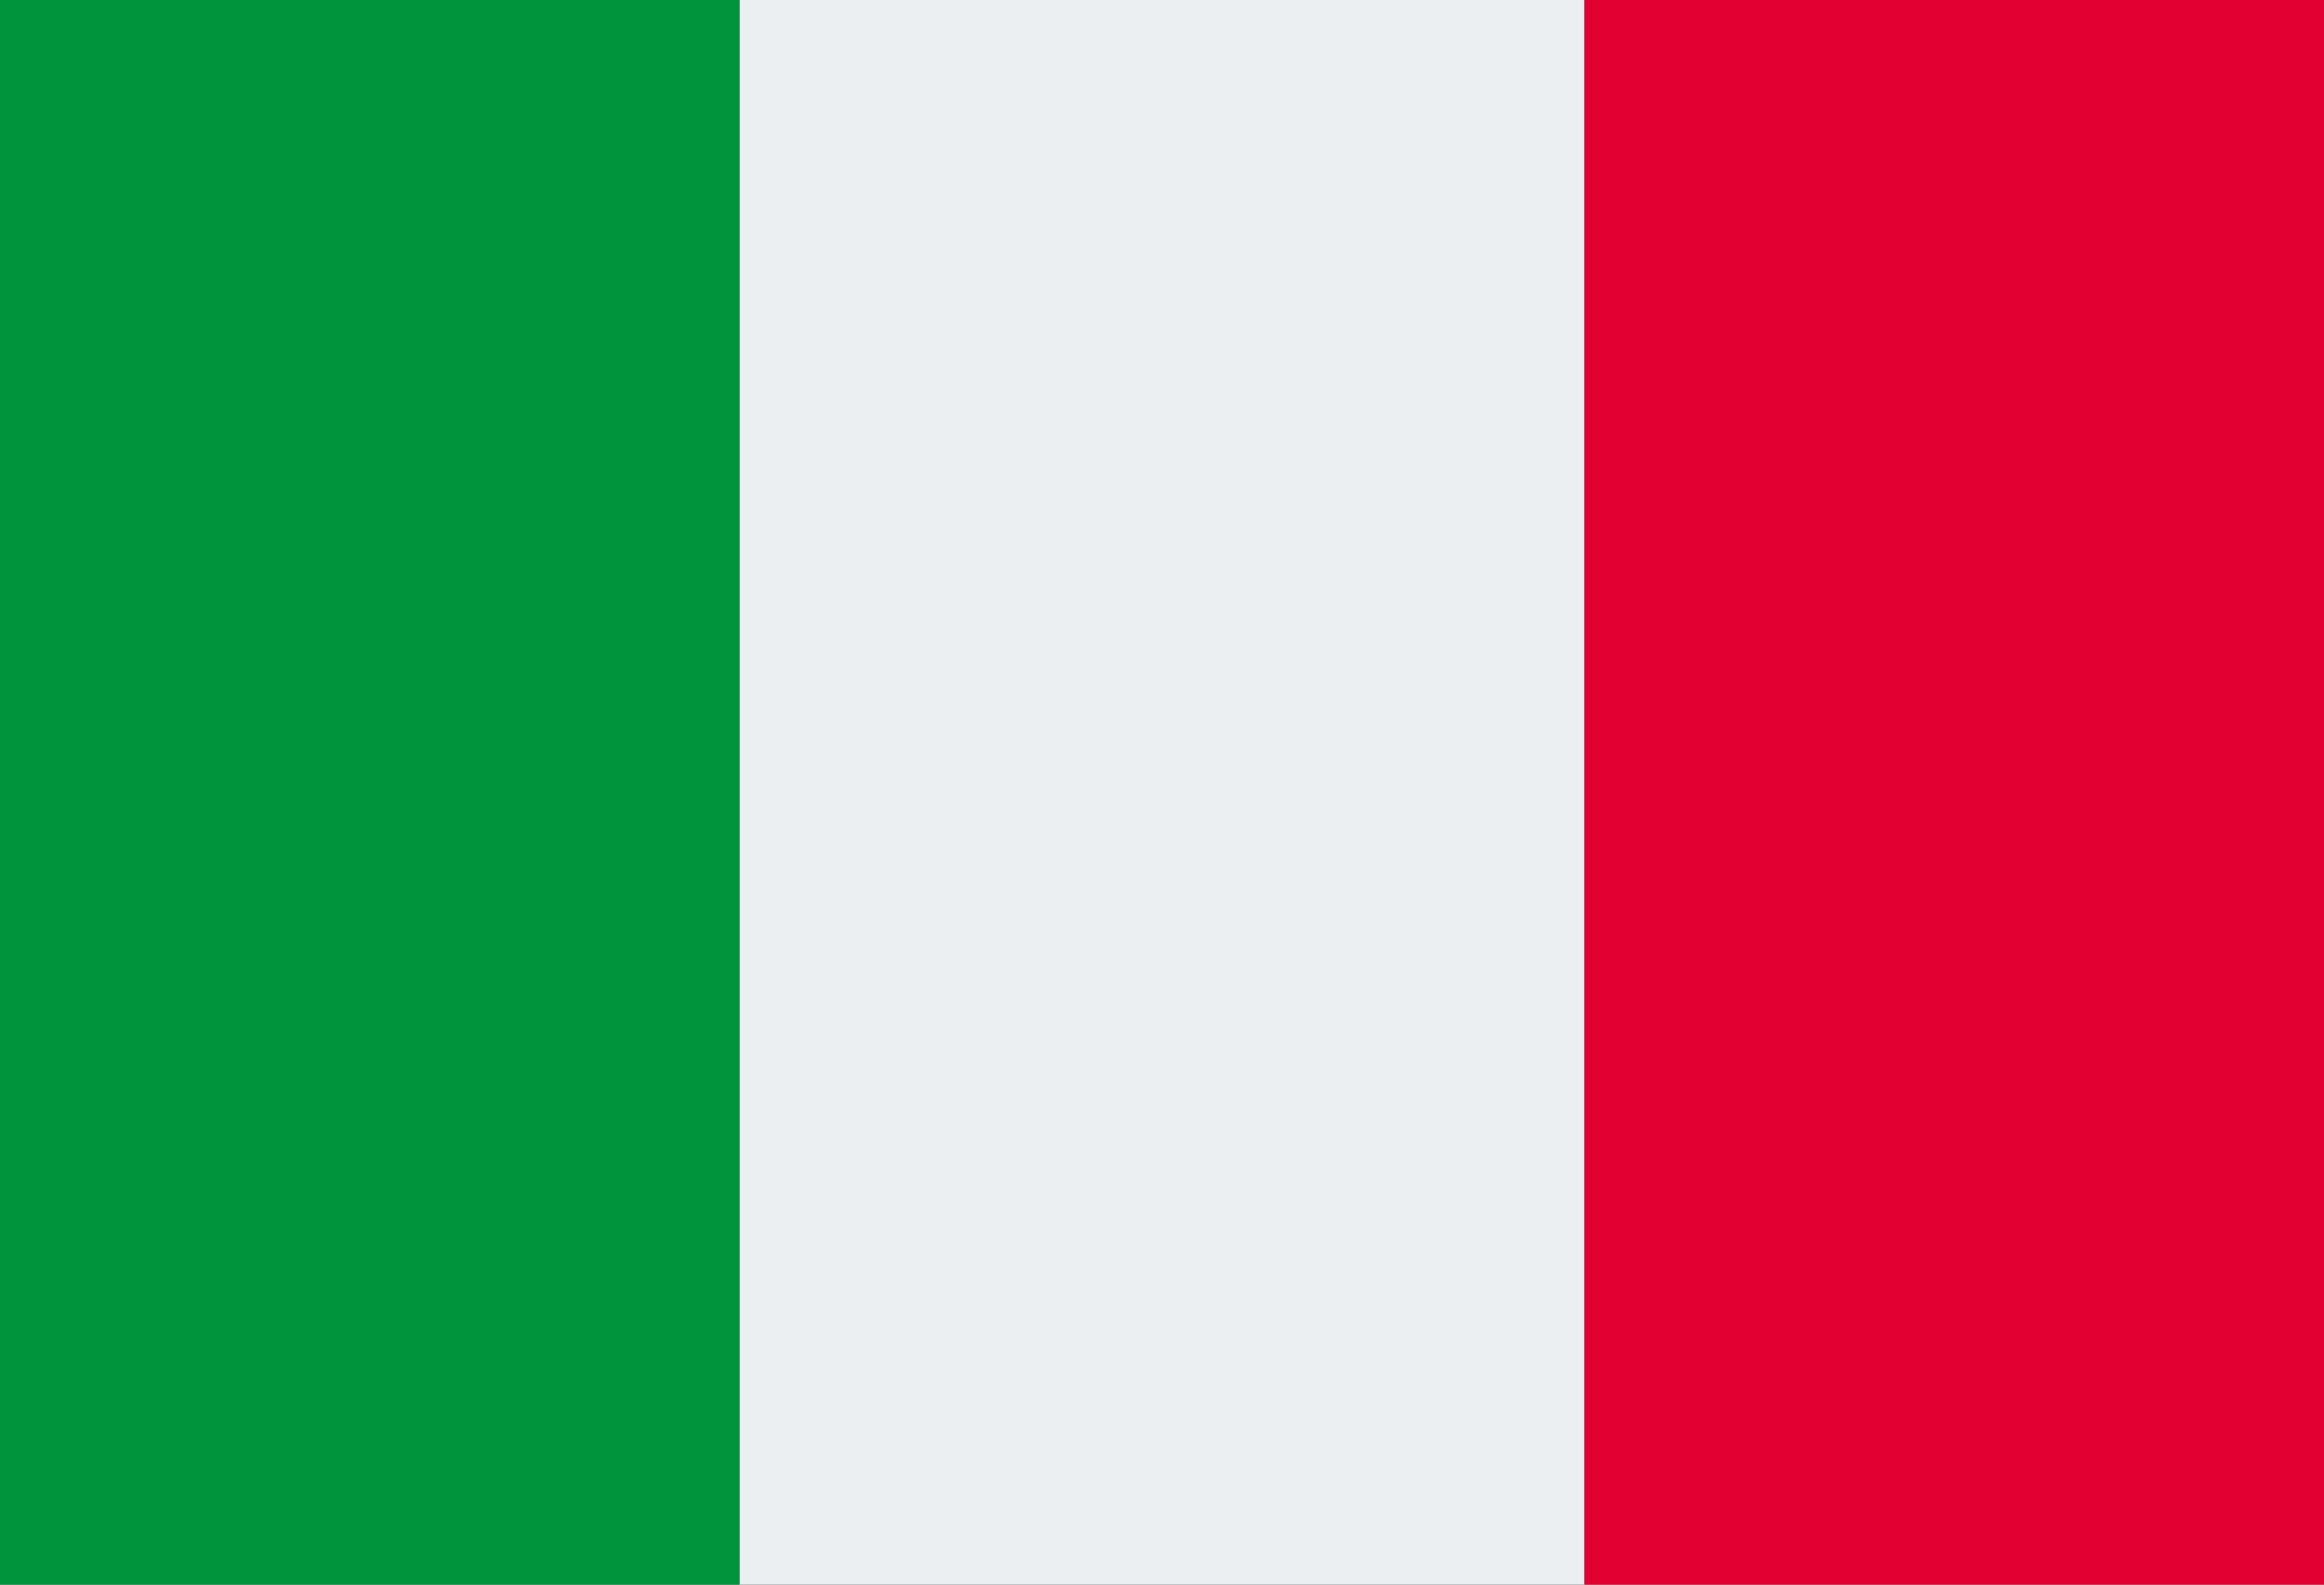
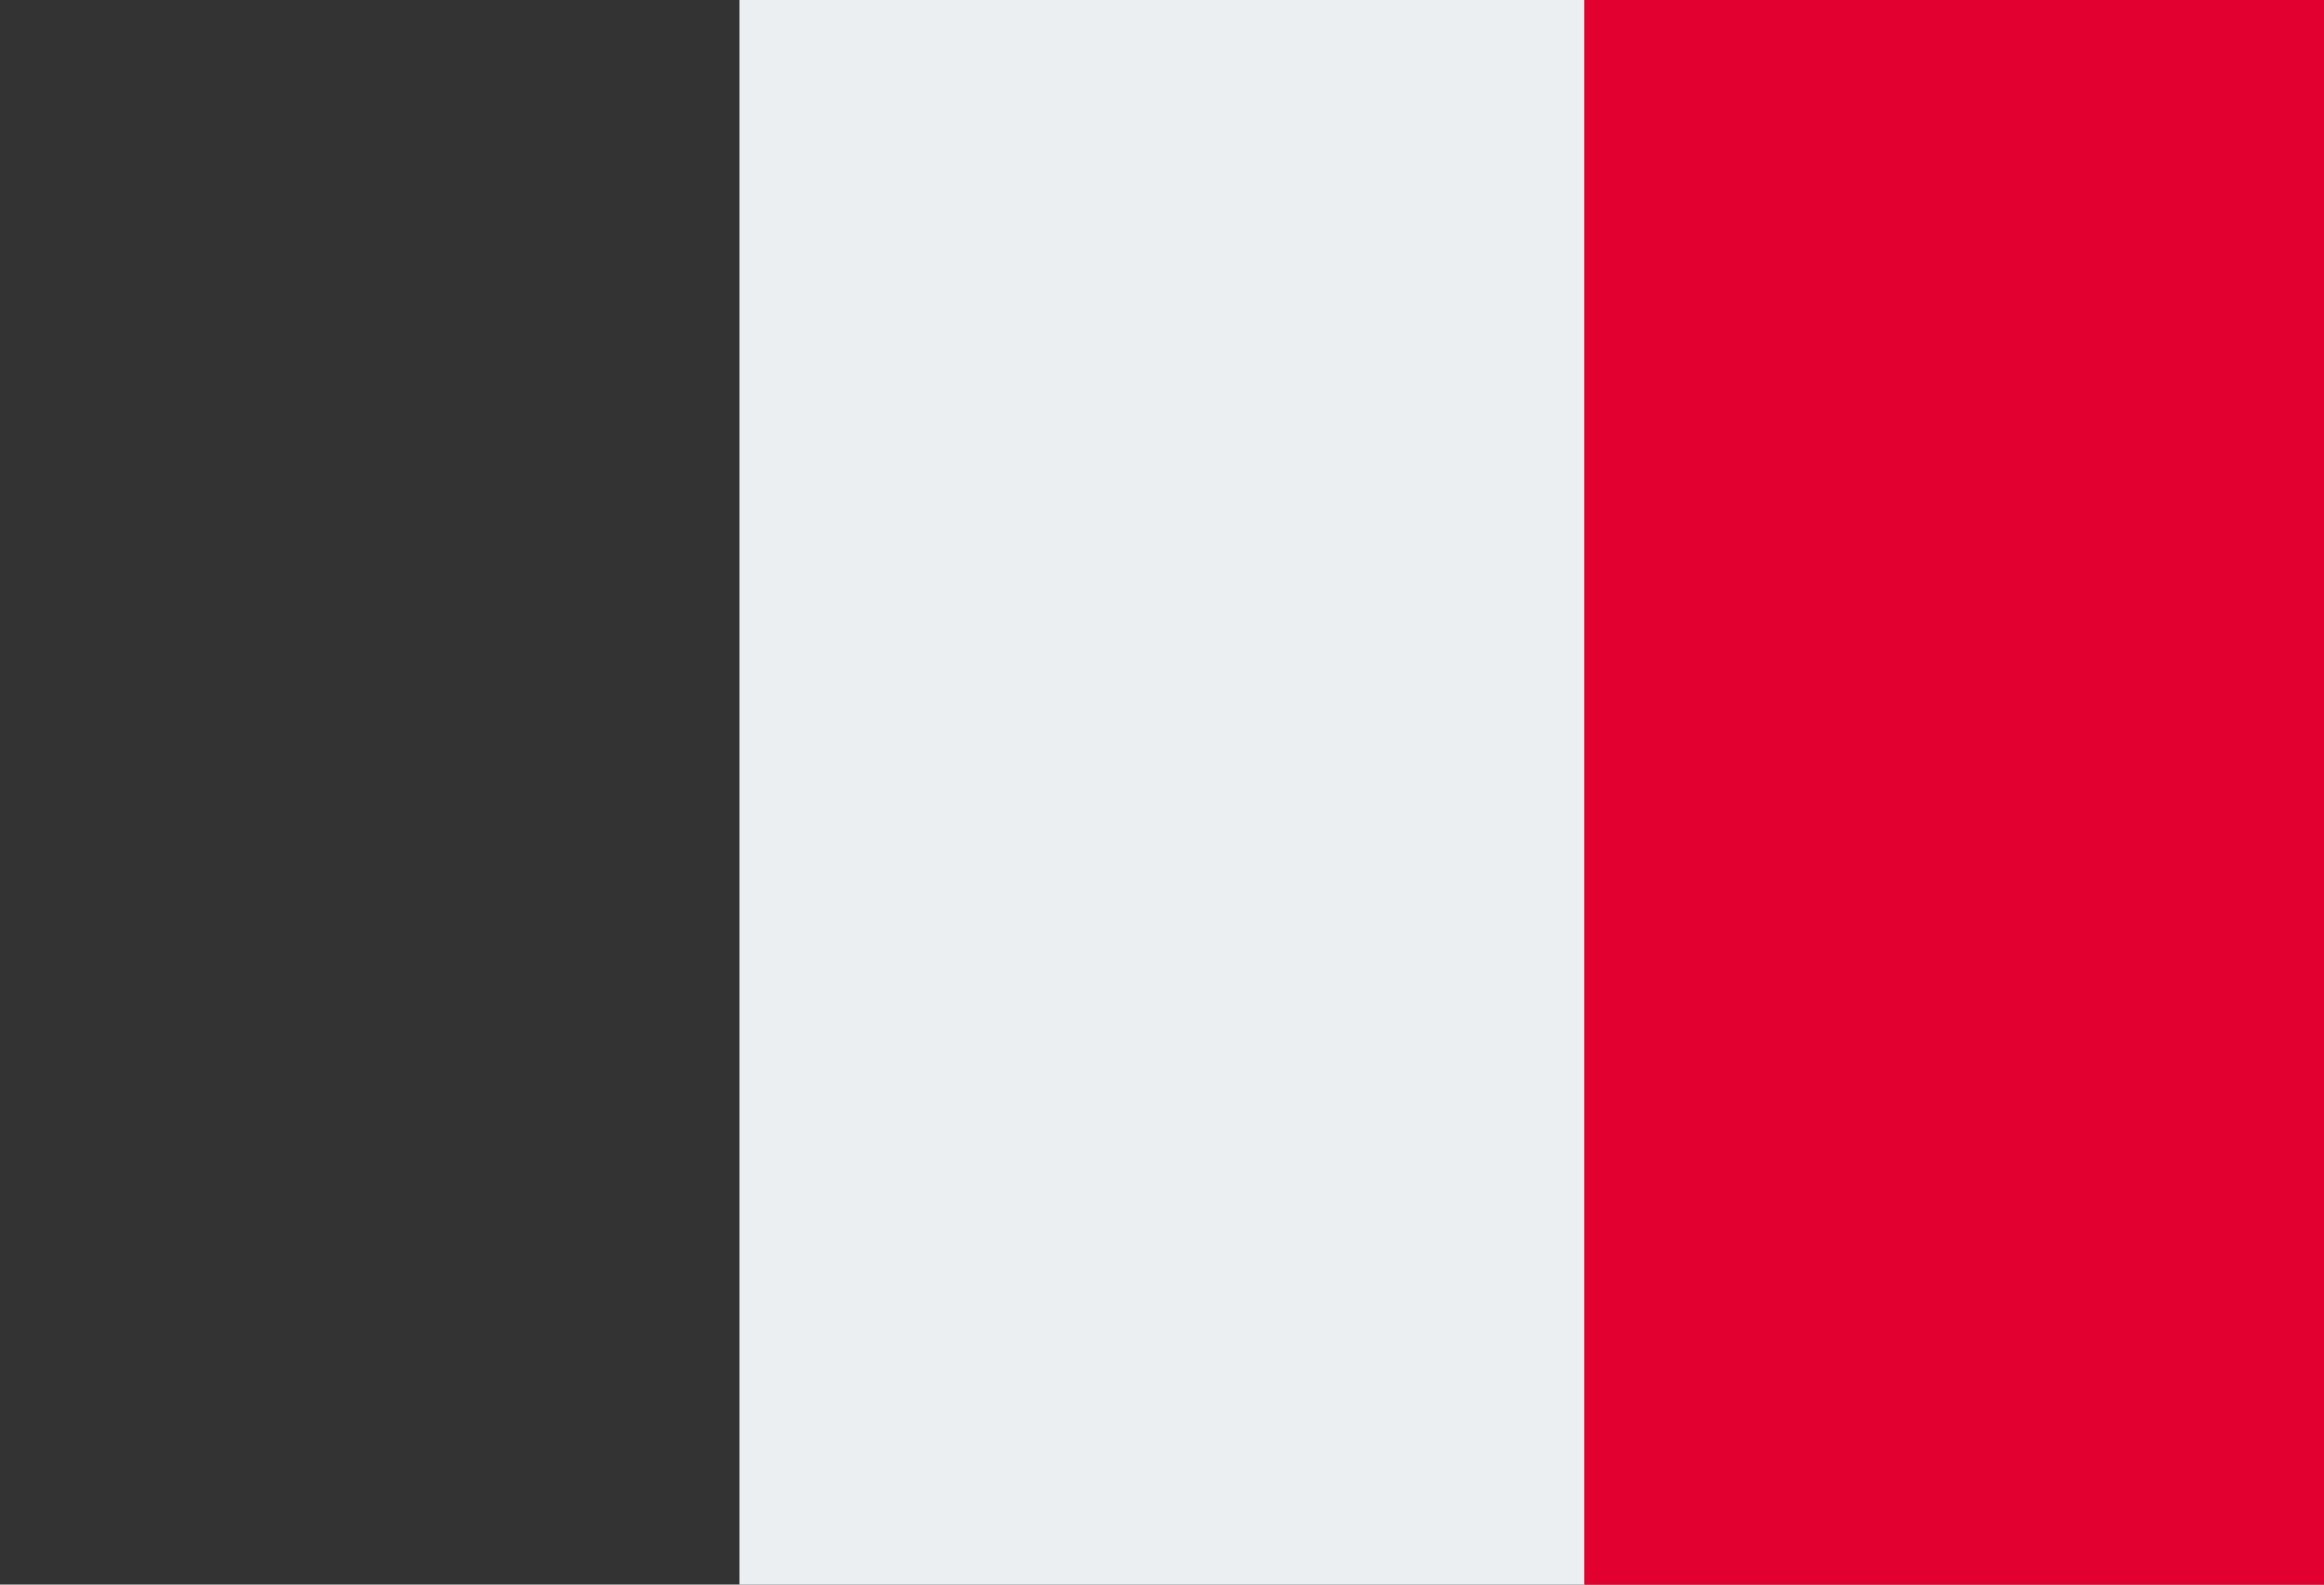
<svg xmlns="http://www.w3.org/2000/svg" version="1.1" id="Laag_1" x="0px" y="0px" viewBox="0 0 44 30" style="enable-background:new 0 0 44 30;" xml:space="preserve">
  <rect x="0" y="0" width="44" height="30" fill="#333333" stroke="none" />
  <style type="text/css">
	.st0{fill:#ECEFF1;}
	.st1{fill:#E1002F;}
	.st2{fill:#00953C;}
</style>
  <rect x="14" class="st0" width="16" height="30" />
  <rect x="30" class="st1" width="14" height="30" />
-   <rect class="st2" width="14" height="30" />
</svg>